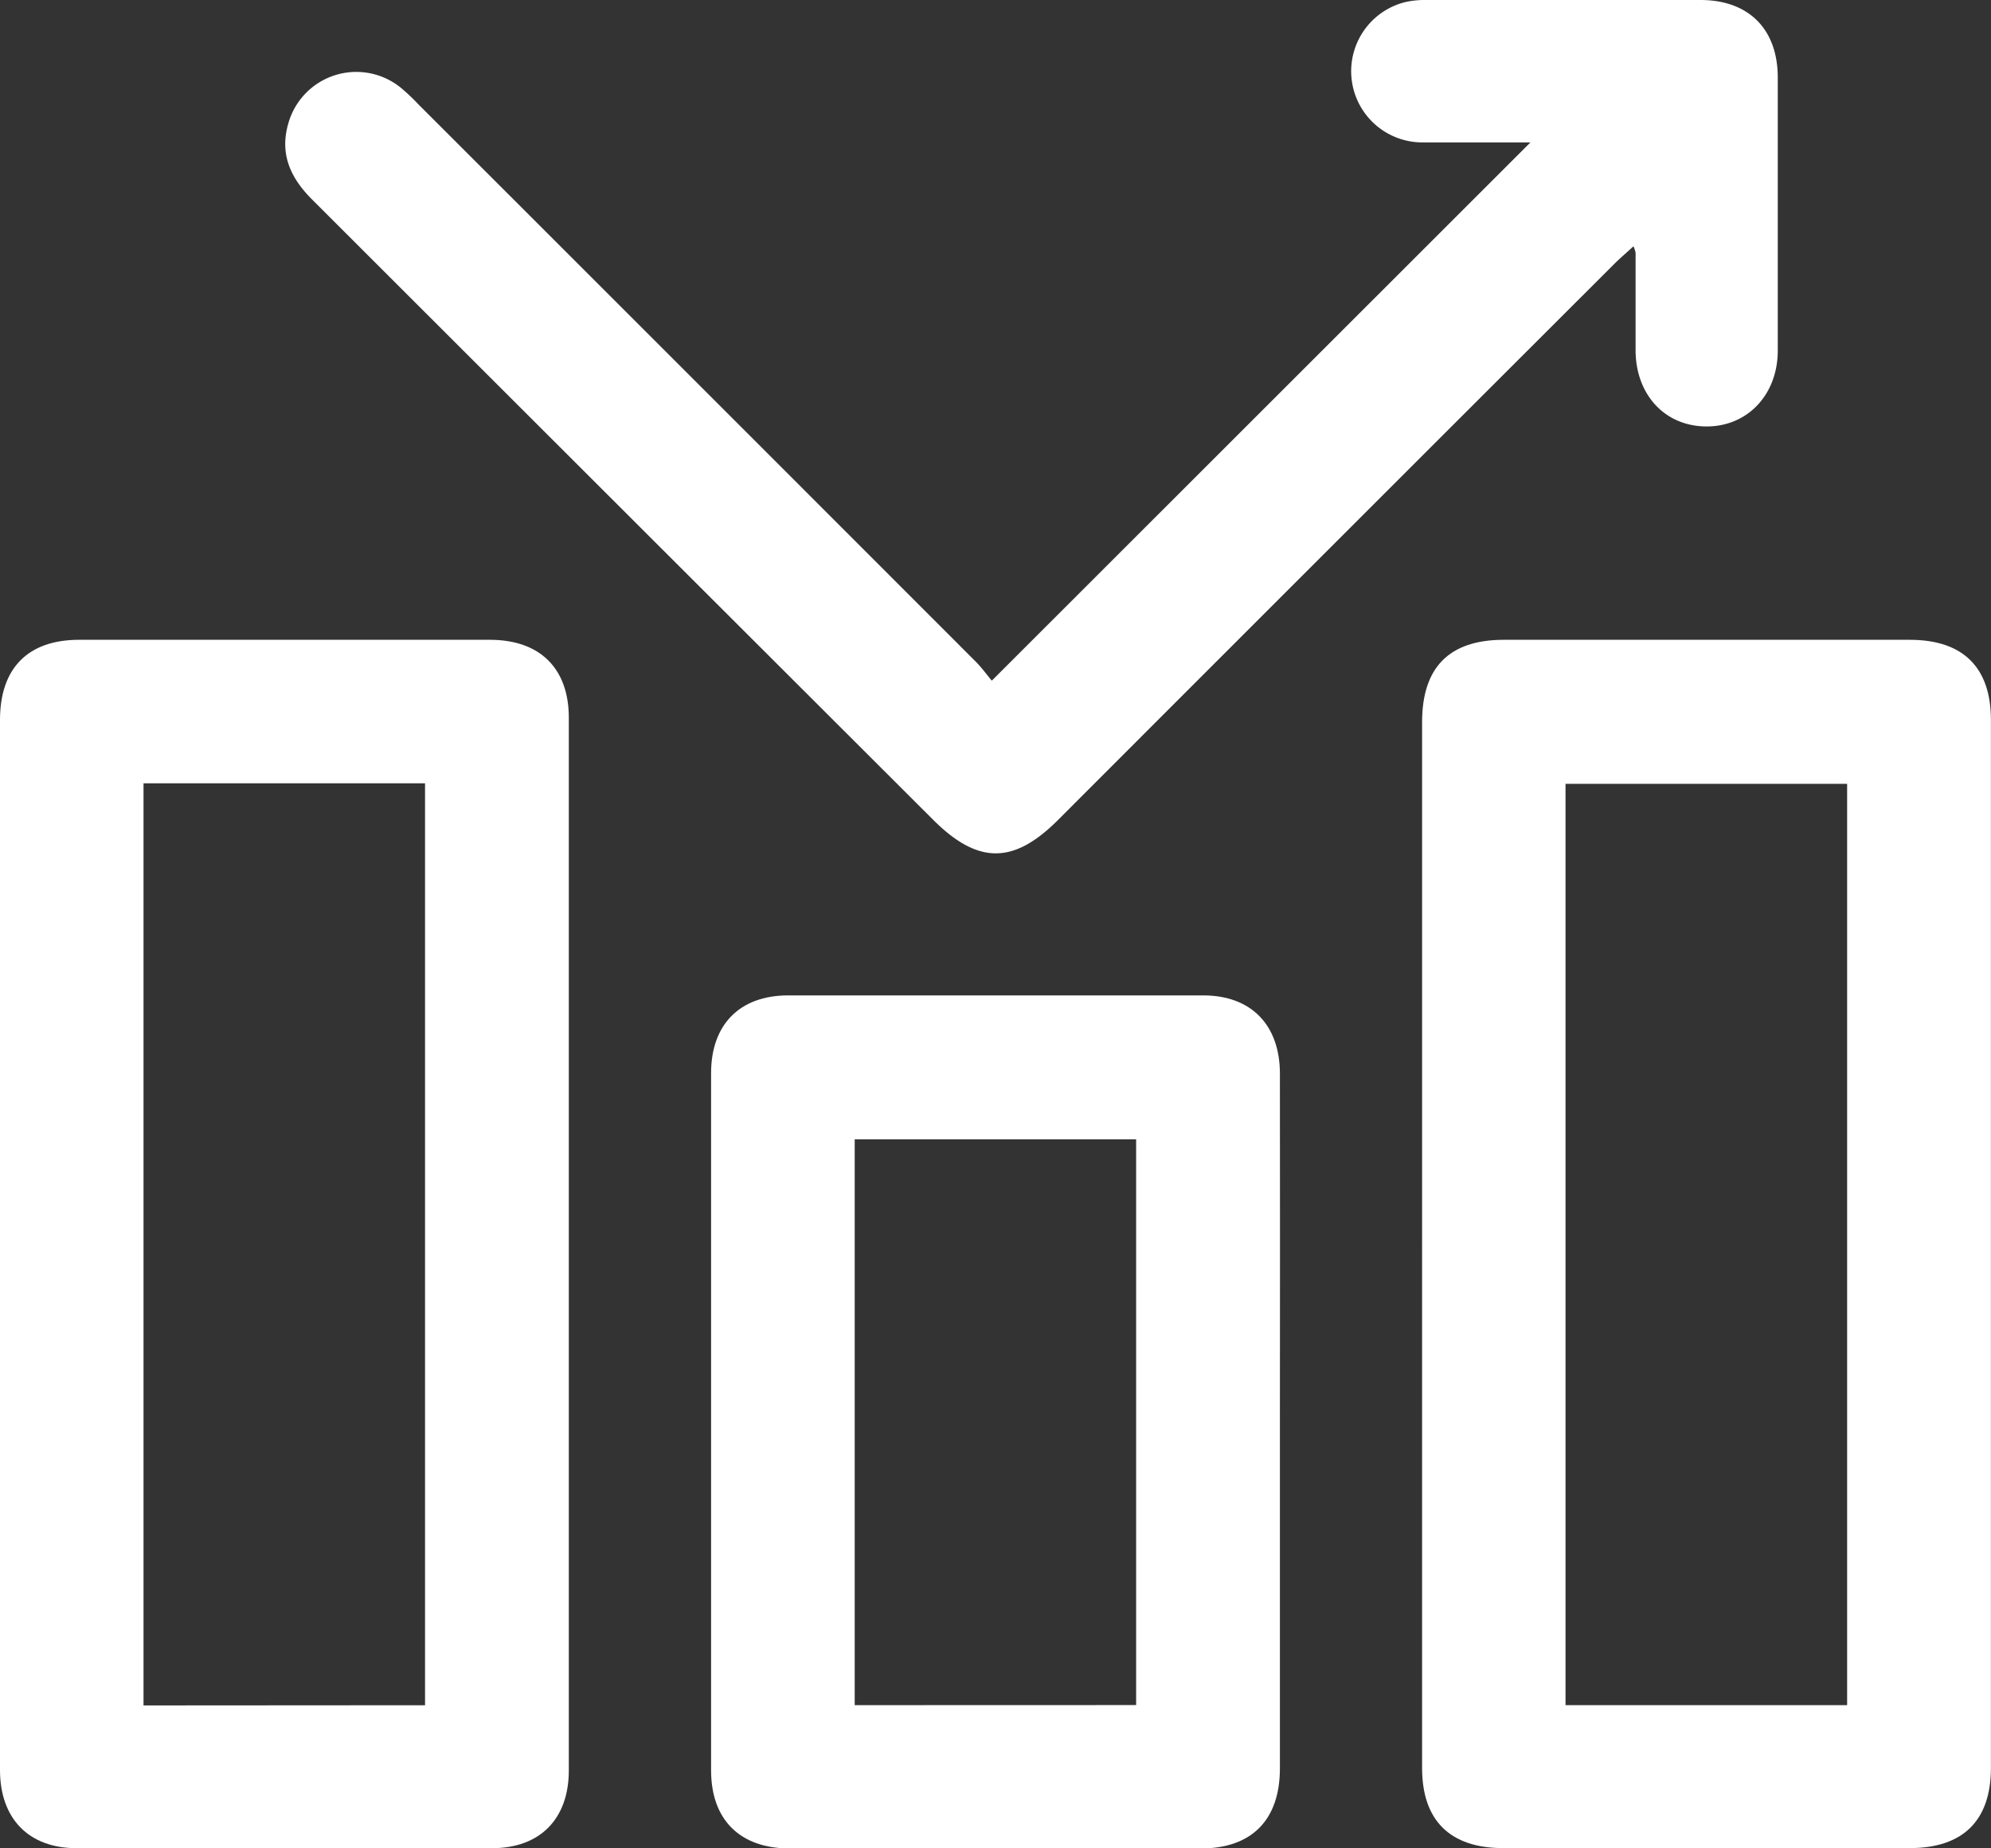
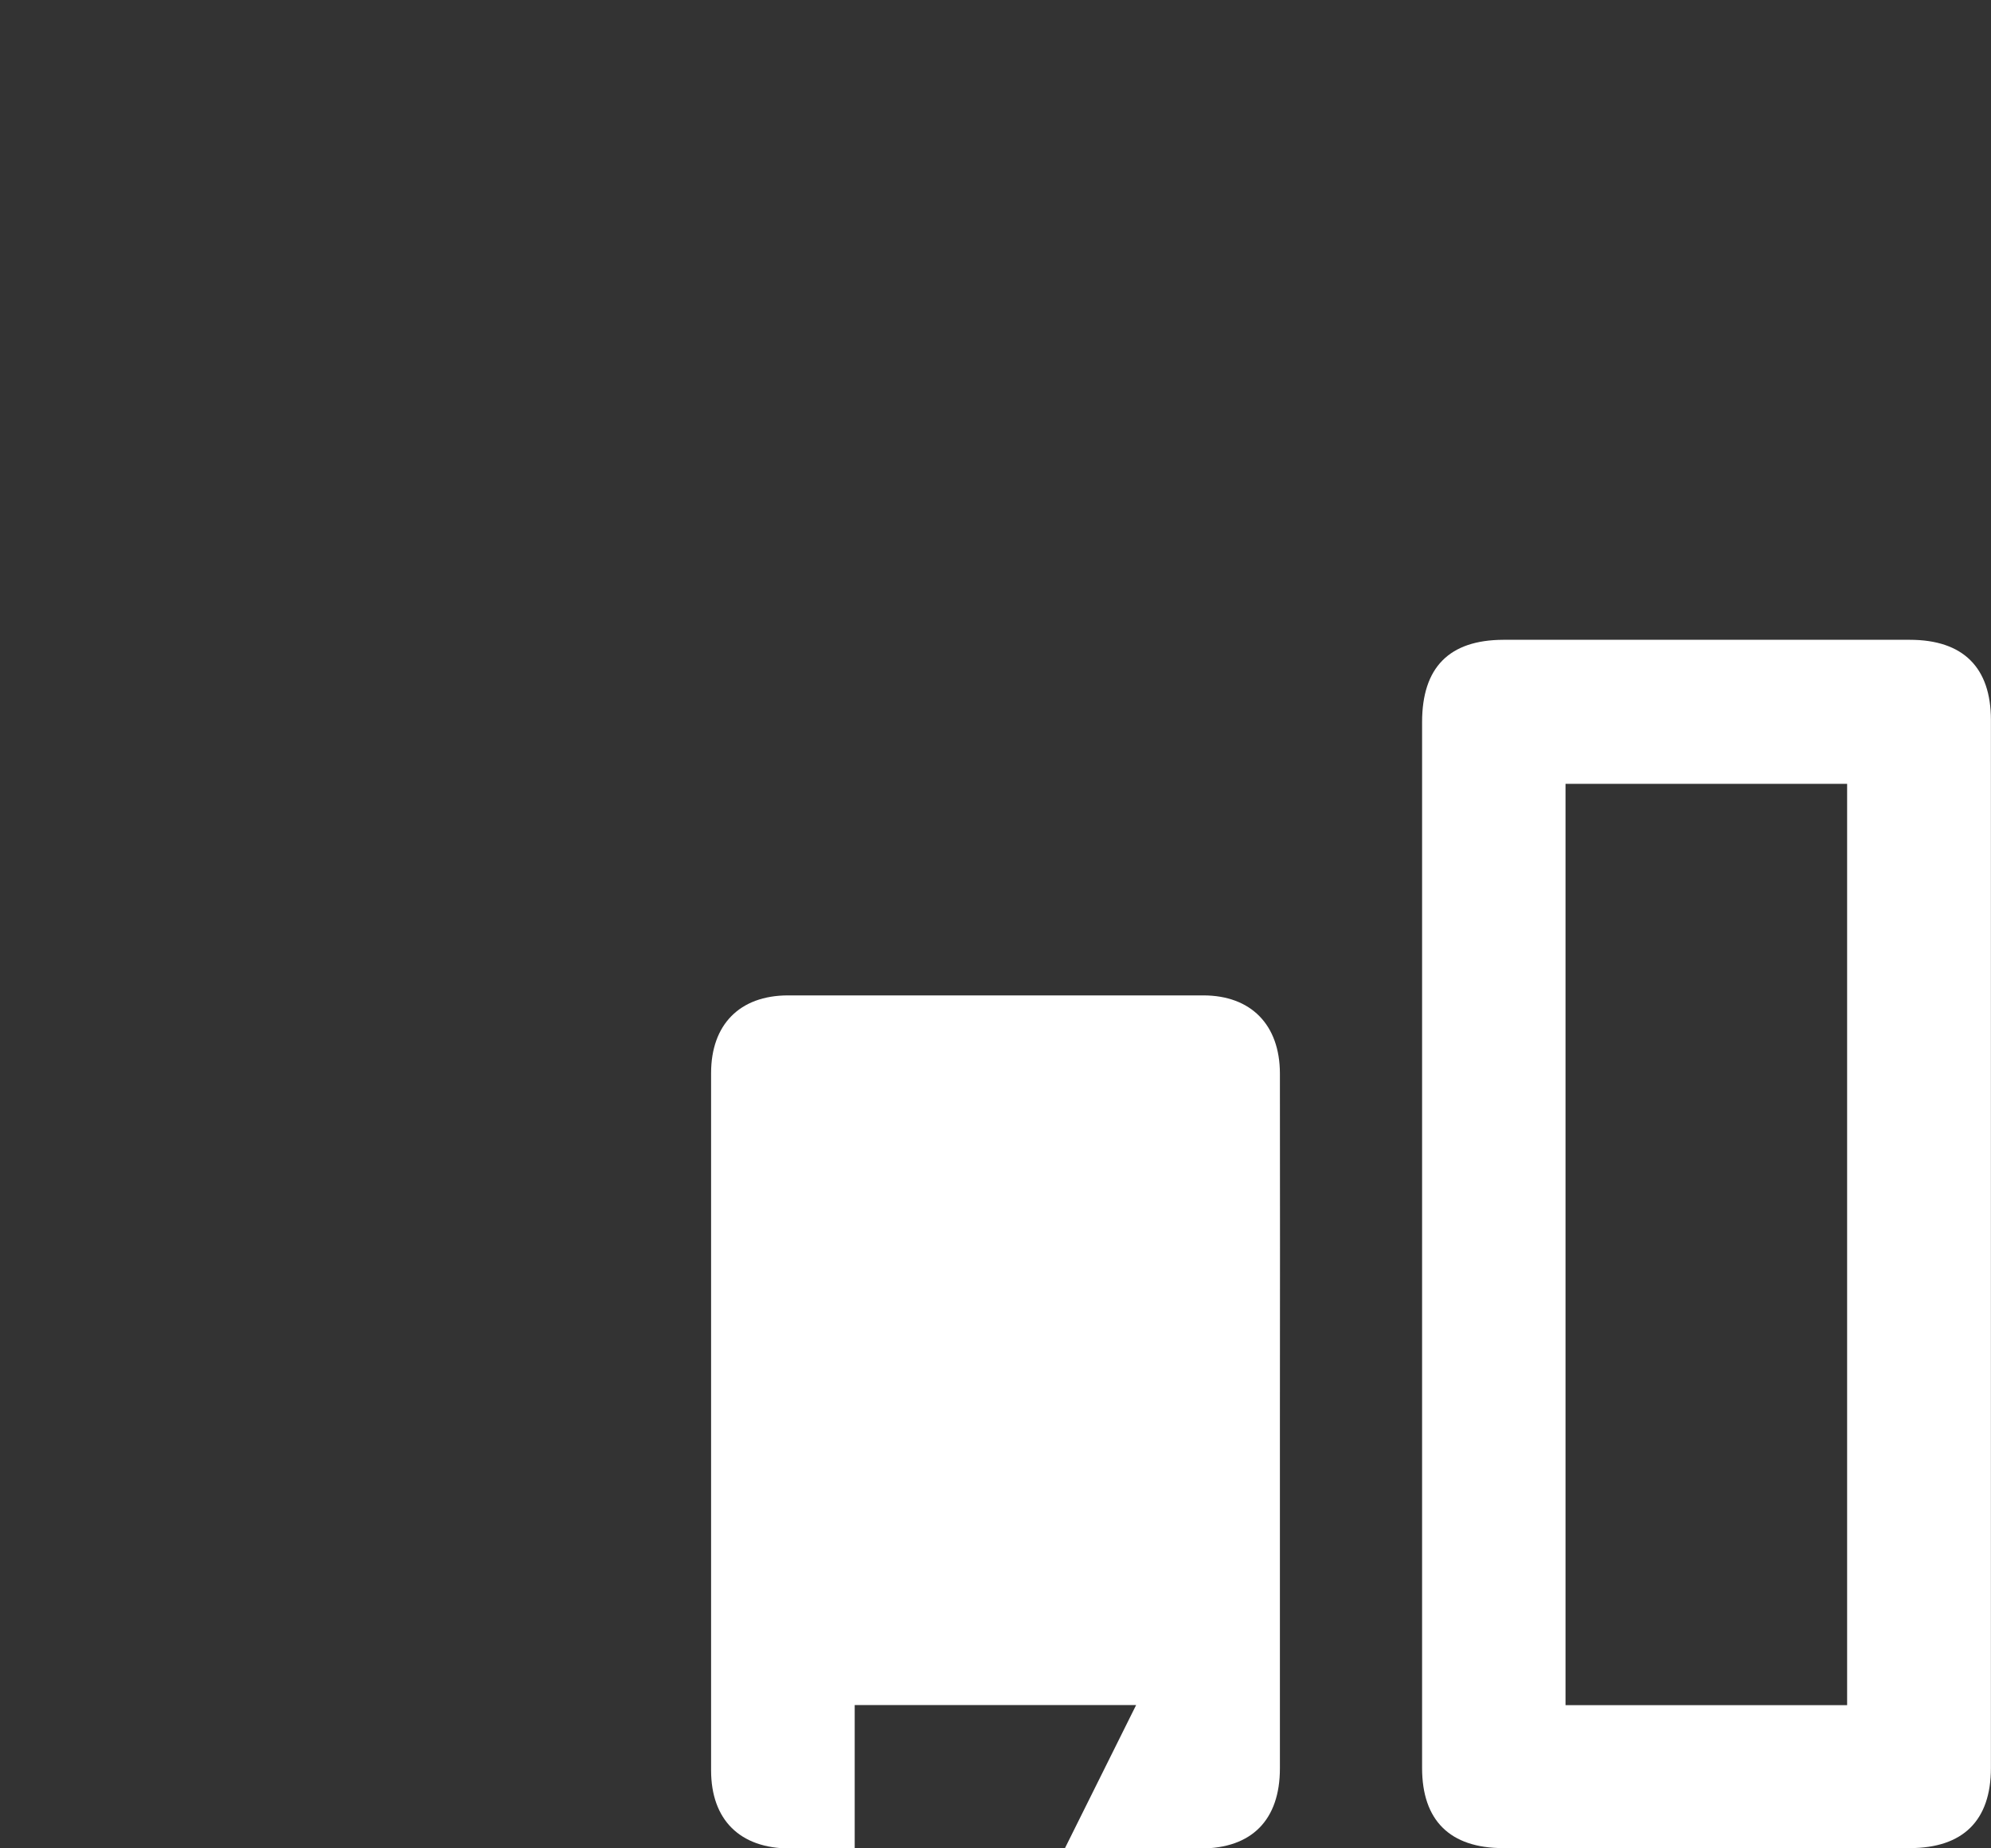
<svg xmlns="http://www.w3.org/2000/svg" viewBox="0 0 223.63 207.66" width="223.63" height="207.66">
  <rect x="0" y="0" width="223.63" height="207.66" fill="#333333" stroke="none" />
  <defs>
    <style>.cls-1{fill:#fff;}</style>
  </defs>
  <g id="Capa_2" data-name="Capa 2">
    <g id="Capa_1-2" data-name="Capa 1">
      <g id="gngxbD.tif">
-         <path class="cls-1" d="M0,139.76V80.88c0-5.81,3.14-9,8.88-9q23.07,0,46.15,0c5.61,0,8.86,3.2,8.86,8.76q0,59.13,0,118.26c0,5.45-3.23,8.74-8.63,8.74q-23.32,0-46.65,0c-5.37,0-8.6-3.3-8.61-8.77Zm47.74,51.82V88H16.12v103.6Z" />
        <path class="cls-1" d="M159.73,139.76V81.13q0-9.22,9.12-9.25h45.66c6,0,9.11,3.12,9.11,9q0,58.88,0,117.75c0,5.91-3.14,9-9.12,9H168.84c-6,0-9.11-3.13-9.11-9Zm47.74,51.81V88.06H175.84V191.57Z" />
-         <path class="cls-1" d="M111.4,76.47,171.9,16c-4.12,0-8.14,0-12.16,0A8,8,0,0,1,157.82.24,10.15,10.15,0,0,1,160.29,0Q175.64,0,191,0c5.41,0,8.67,3.27,8.68,8.69q0,15.35,0,30.69c0,5-3.45,8.59-8.1,8.53s-7.84-3.63-7.87-8.51c0-3.66,0-7.32,0-11a3.25,3.25,0,0,0-.24-.73c-.71.66-1.37,1.22-2,1.83q-31.34,31.3-62.64,62.63c-5,5-9,5-14.06-.07Q69.91,57.25,35.05,22.41c-2.42-2.42-3.66-5.1-2.67-8.53A7.93,7.93,0,0,1,45,9.84a22.1,22.1,0,0,1,2,1.89q31.34,31.32,62.64,62.65C110.26,75,110.81,75.77,111.4,76.47Z" />
-         <path class="cls-1" d="M143.76,159.75q0,19.45,0,38.92c0,5.79-3.16,9-8.89,9H88.72c-5.61,0-8.85-3.22-8.85-8.78q0-39.16,0-78.33c0-5.46,3.22-8.72,8.63-8.73h46.65c5.37,0,8.6,3.31,8.61,8.77Q143.78,140.16,143.76,159.75Zm-16.15,31.81V128H96v63.57Z" />
+         <path class="cls-1" d="M143.76,159.75q0,19.45,0,38.92c0,5.79-3.16,9-8.89,9H88.72c-5.61,0-8.85-3.22-8.85-8.78q0-39.16,0-78.33c0-5.46,3.22-8.72,8.63-8.73h46.65c5.37,0,8.6,3.31,8.61,8.77Q143.78,140.16,143.76,159.75Zm-16.15,31.81H96v63.57Z" />
      </g>
    </g>
  </g>
</svg>